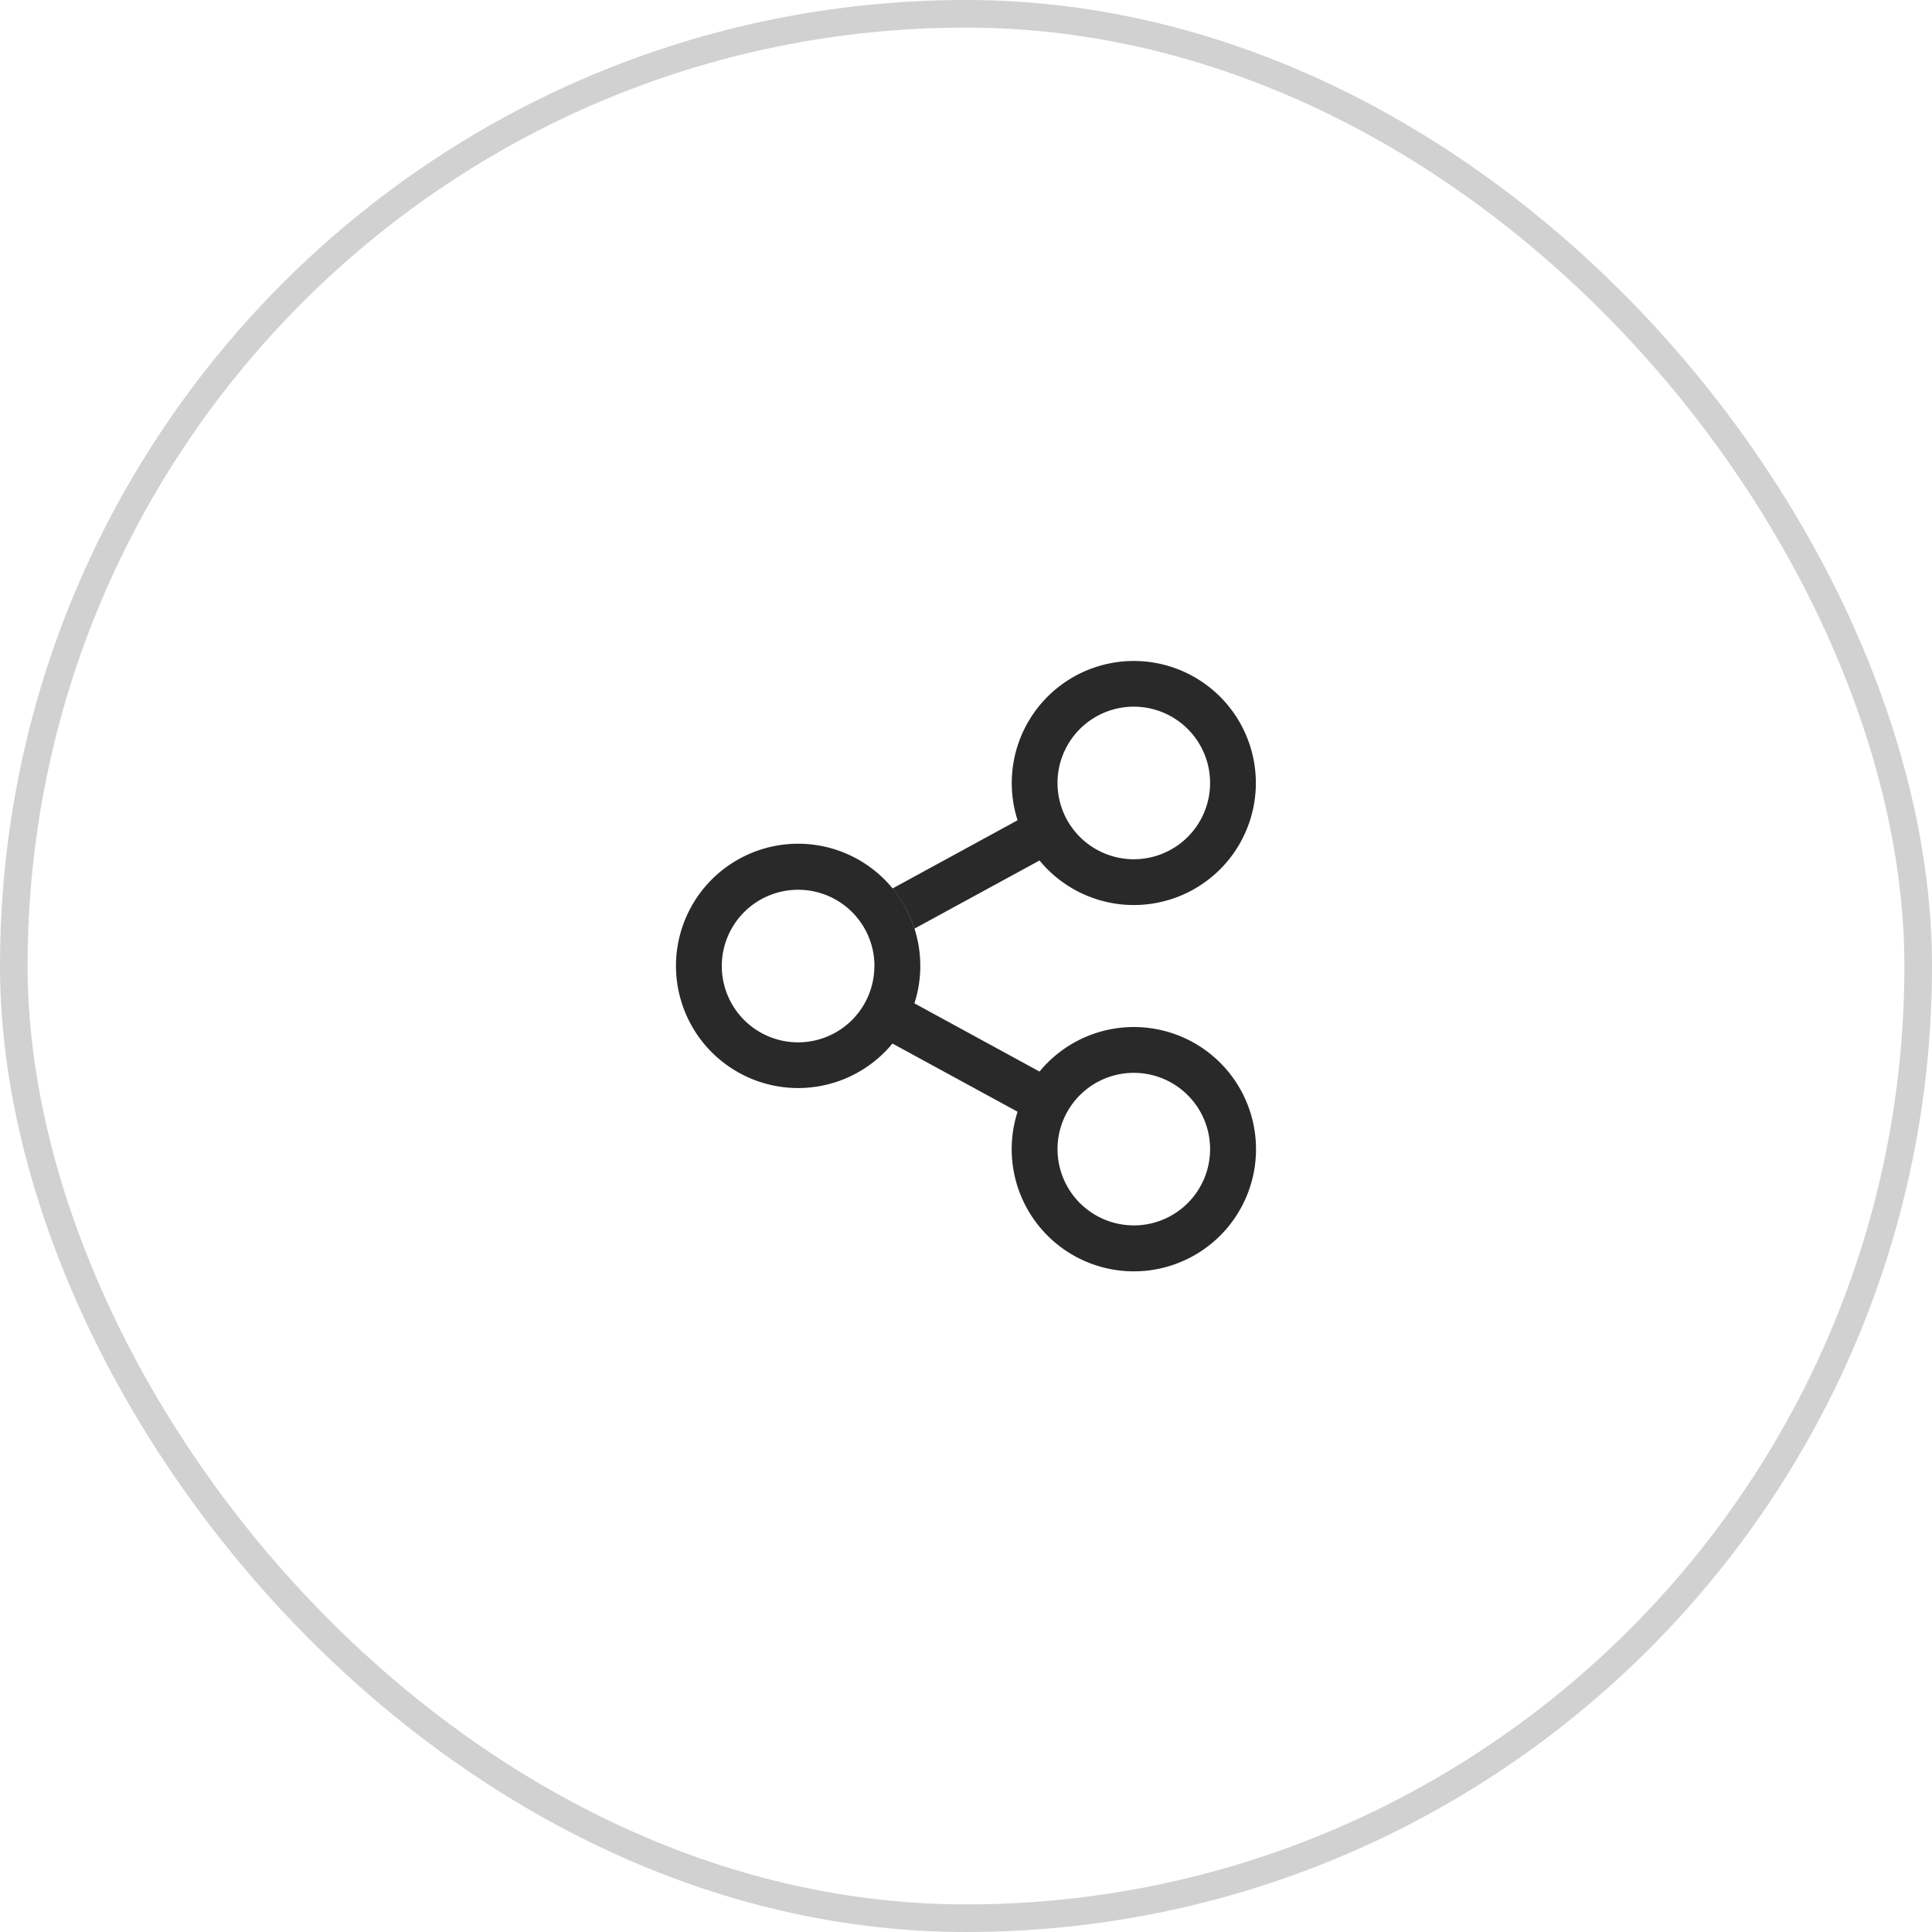
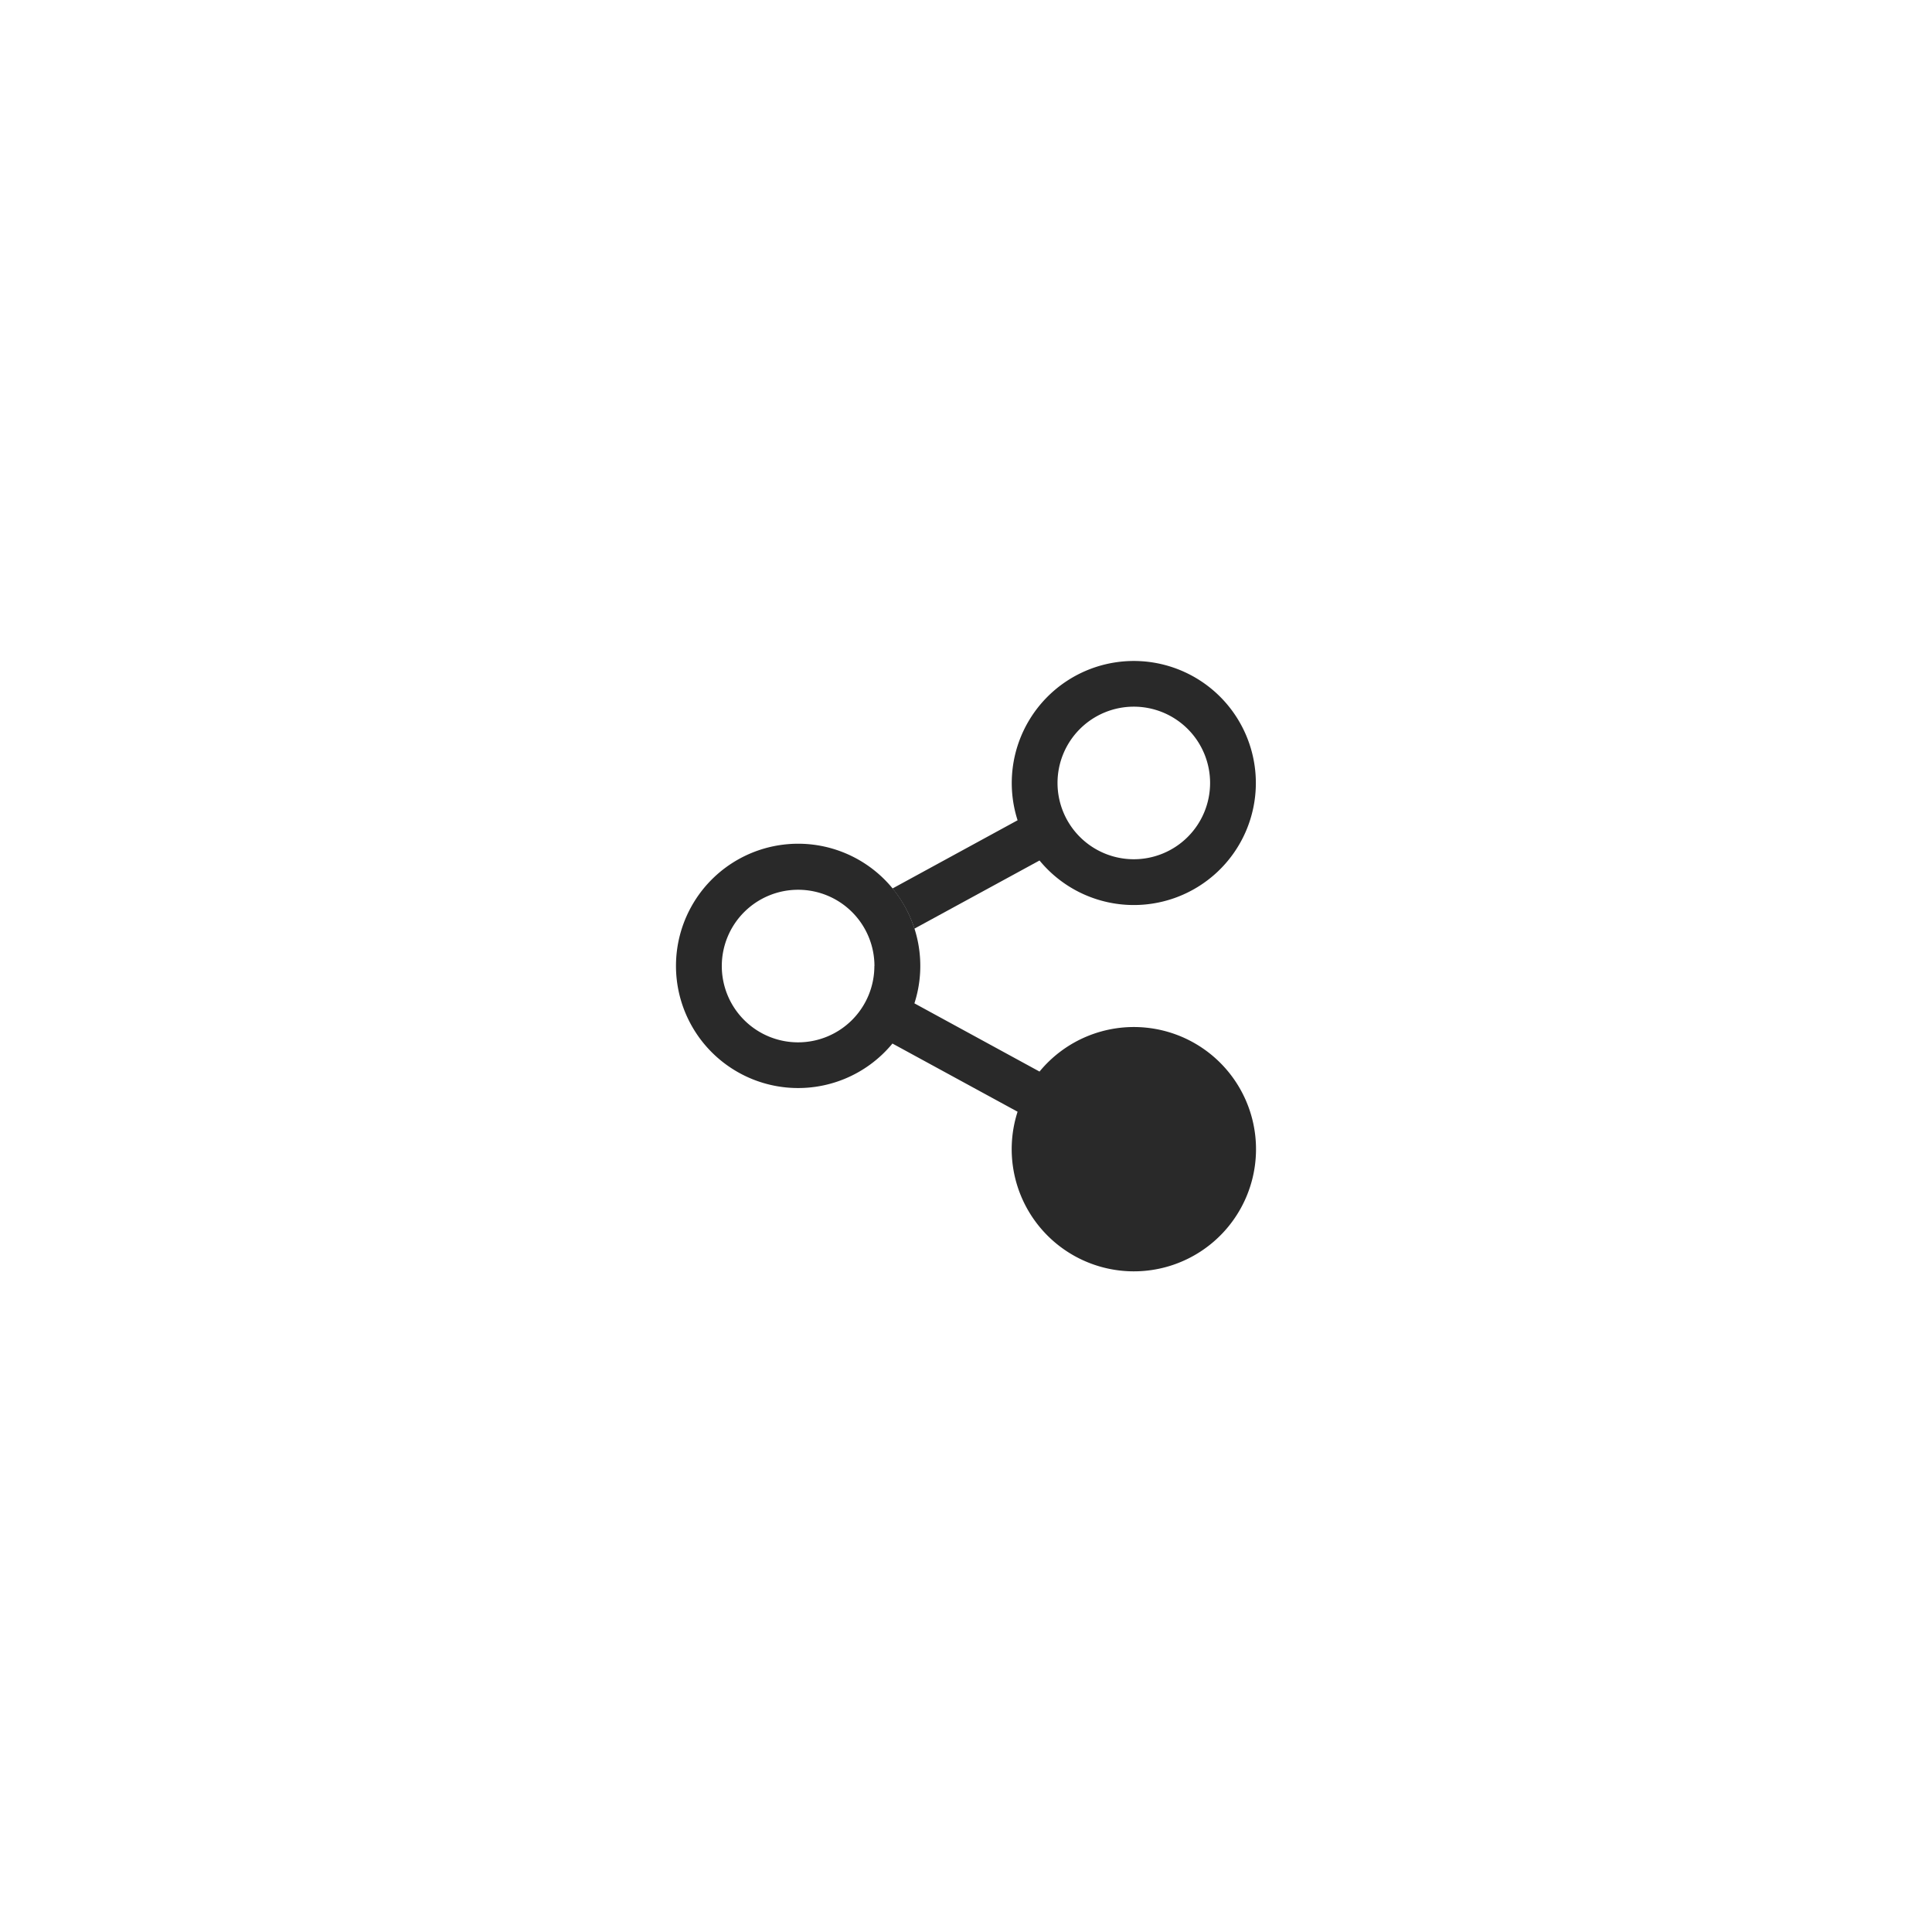
<svg xmlns="http://www.w3.org/2000/svg" width="70" height="70" viewBox="0 0 70 70">
  <g id="Group_1446" data-name="Group 1446" transform="translate(-1625 -595)">
    <g id="Rectangle_8141" data-name="Rectangle 8141" transform="translate(1625 595)" fill="none" stroke="#d1d1d1" stroke-width="1">
-       <rect width="70" height="70" rx="35" stroke="none" />
-       <rect x="0.5" y="0.5" width="69" height="69" rx="34.5" fill="none" />
-     </g>
+       </g>
    <g id="Group_524" data-name="Group 524" transform="translate(744.498 -406.053)">
      <path id="Path_790" data-name="Path 790" d="M22.256,6.422A4.422,4.422,0,0,1,14.418,9.23L9.885,11.7a4.413,4.413,0,0,0-.795-1.455l4.533-2.472a4.422,4.422,0,1,1,8.633-1.353ZM17.834,9.185A2.764,2.764,0,1,0,15.07,6.422,2.764,2.764,0,0,0,17.834,9.185Z" transform="translate(903.748 1023)" fill="#292929" fill-rule="evenodd" />
-       <path id="Path_791" data-name="Path 791" d="M9.838,15.23,14.371,17.7a4.426,4.426,0,1,0,.795-1.455l-4.533-2.472a4.426,4.426,0,1,0-.795,1.455Zm8.744,6.589a2.764,2.764,0,1,0-2.764-2.764A2.764,2.764,0,0,0,18.582,21.818Zm-9.4-9.4A2.764,2.764,0,1,1,6.422,9.658,2.764,2.764,0,0,1,9.185,12.422Z" transform="translate(903 1023.633)" fill="#292929" fill-rule="evenodd" />
+       <path id="Path_791" data-name="Path 791" d="M9.838,15.23,14.371,17.7a4.426,4.426,0,1,0,.795-1.455l-4.533-2.472a4.426,4.426,0,1,0-.795,1.455Zm8.744,6.589A2.764,2.764,0,0,0,18.582,21.818Zm-9.4-9.4A2.764,2.764,0,1,1,6.422,9.658,2.764,2.764,0,0,1,9.185,12.422Z" transform="translate(903 1023.633)" fill="#292929" fill-rule="evenodd" />
    </g>
  </g>
</svg>